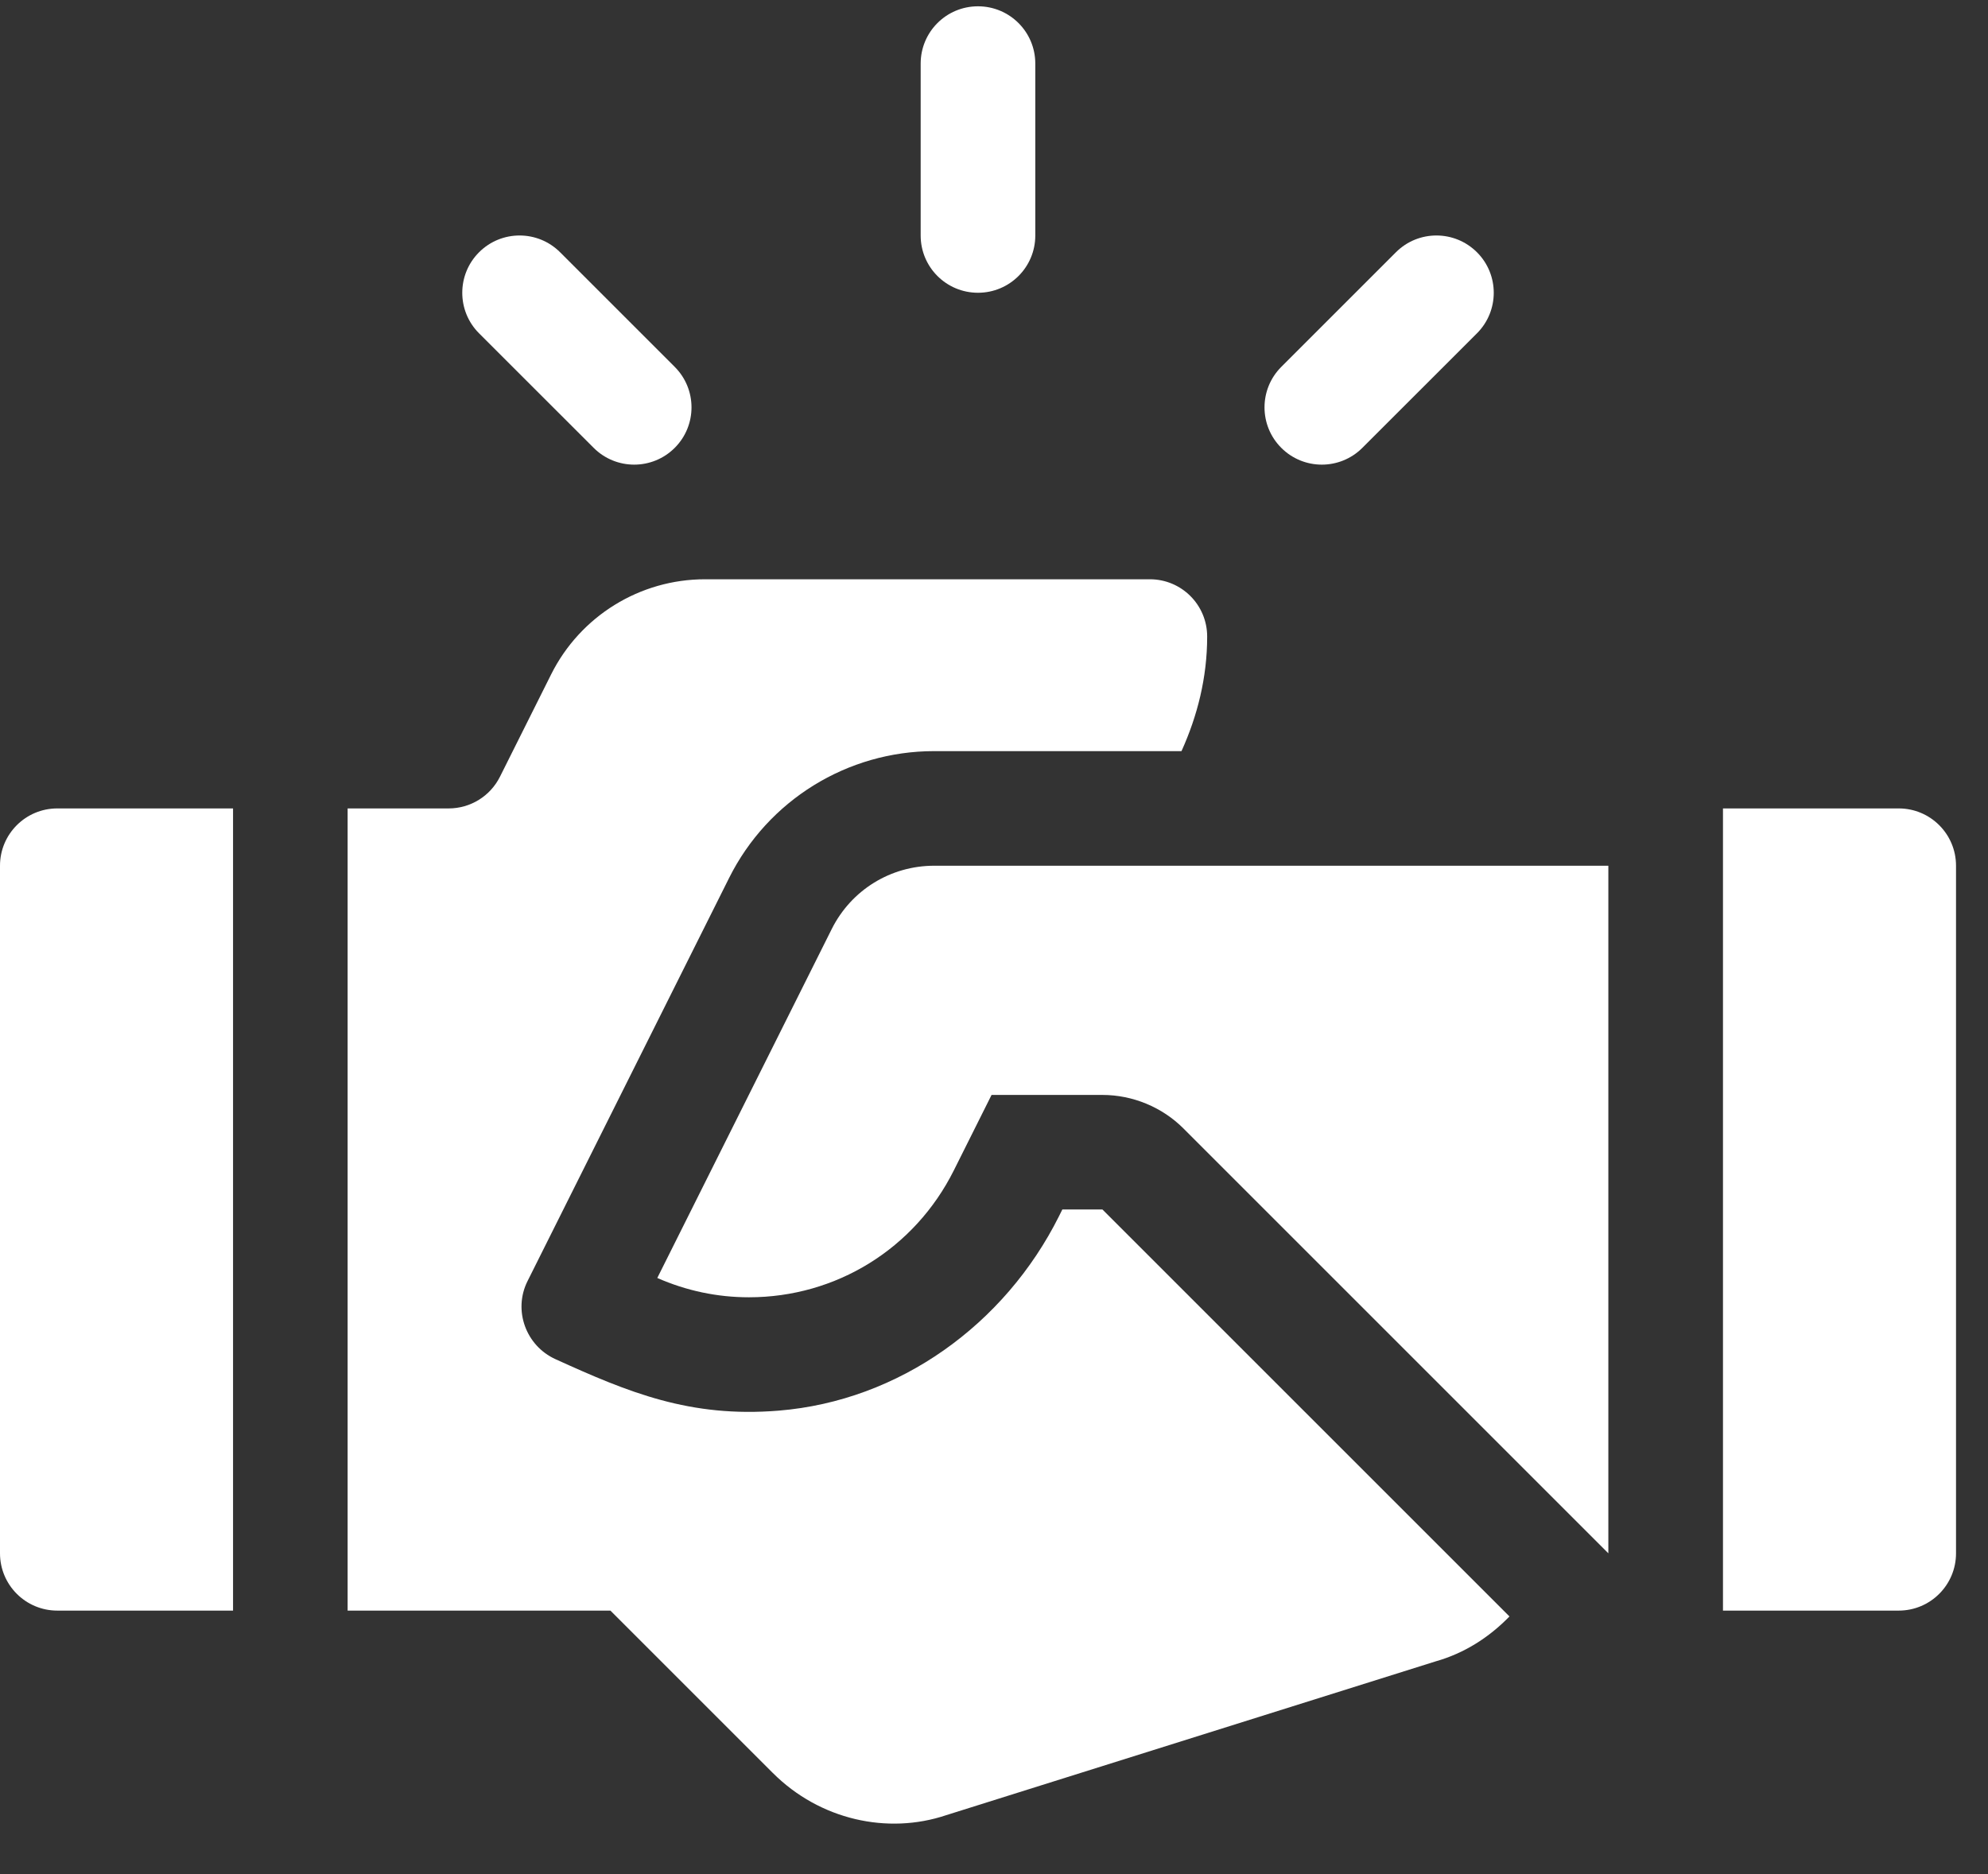
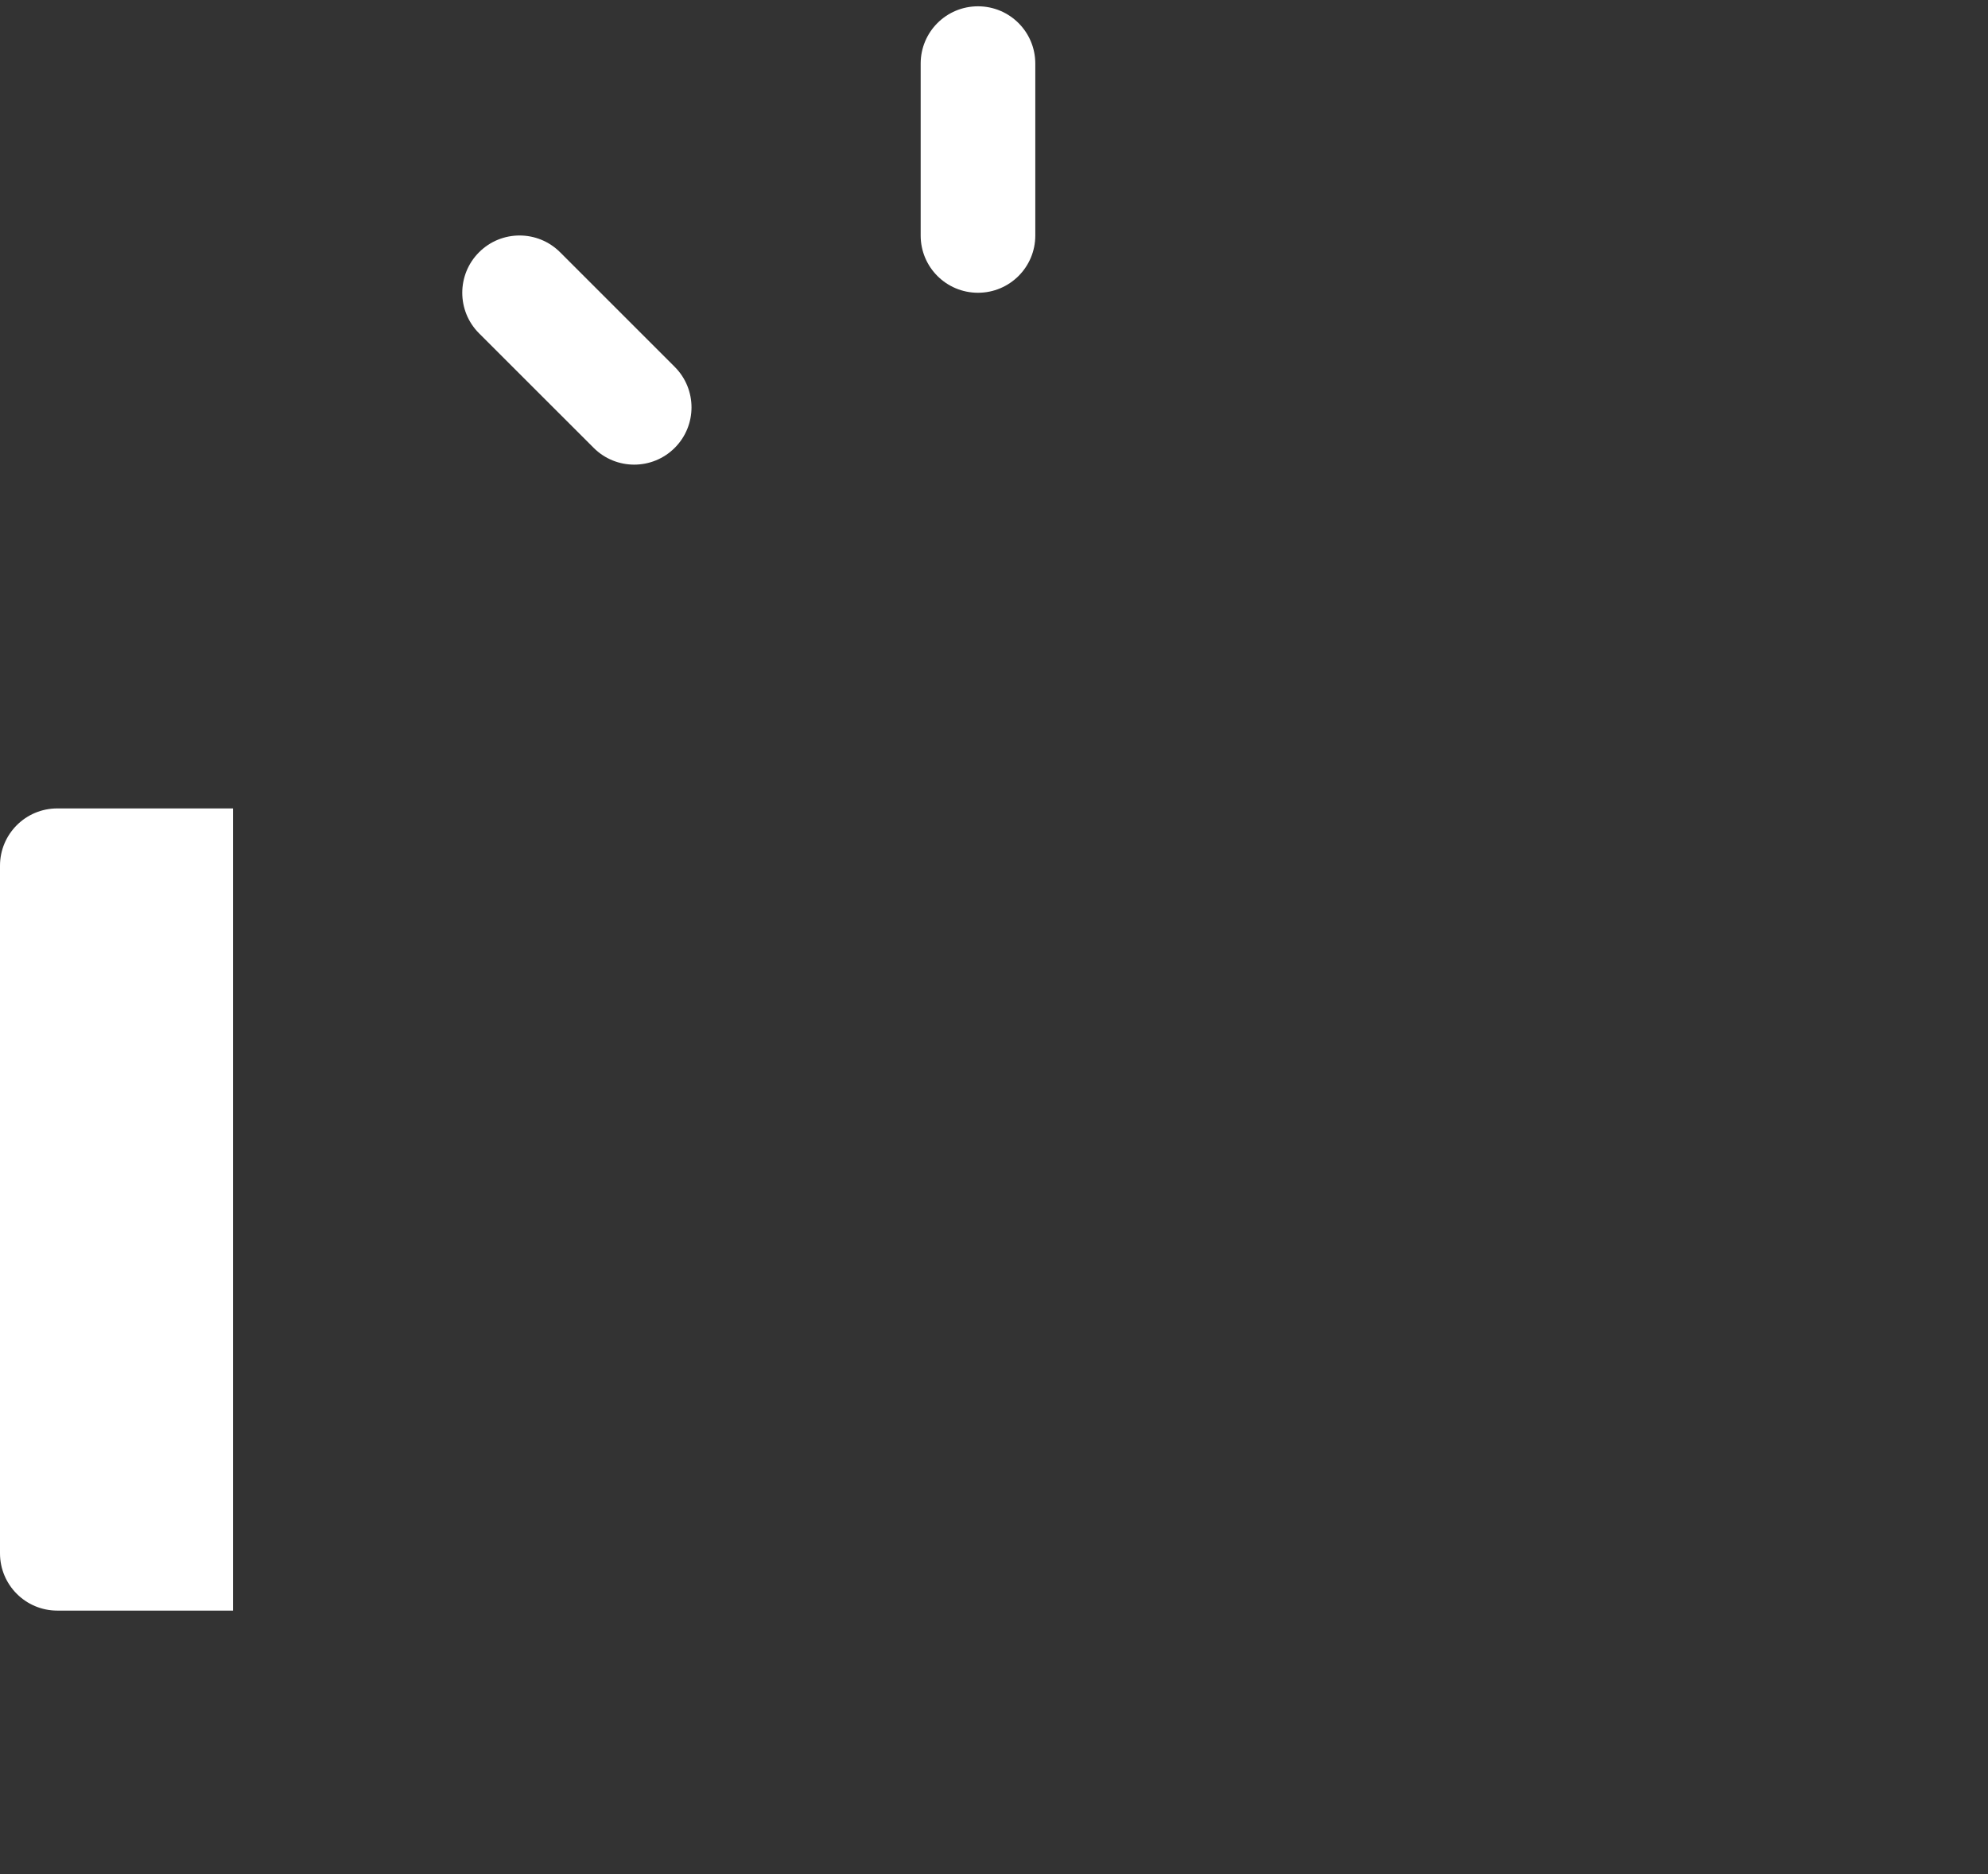
<svg xmlns="http://www.w3.org/2000/svg" width="35" height="33" viewBox="0 0 35 33" fill="none">
  <rect x="0" y="0" width="35" height="33" fill="#333333" stroke="none" />
  <path d="M17.218 0.111C16.66 0.111 16.209 0.562 16.209 1.12V4.147C16.209 4.704 16.66 5.155 17.218 5.155C17.776 5.155 18.227 4.704 18.227 4.147V1.12C18.227 0.562 17.776 0.111 17.218 0.111Z" fill="white" />
  <path d="M11.879 6.46L9.861 4.442C9.467 4.048 8.828 4.048 8.434 4.442C8.04 4.836 8.04 5.475 8.434 5.869L10.452 7.886C10.846 8.28 11.485 8.28 11.879 7.886C12.273 7.492 12.273 6.854 11.879 6.46Z" fill="white" />
-   <path d="M26.003 4.442C25.608 4.048 24.97 4.048 24.576 4.442L22.558 6.46C22.164 6.854 22.164 7.492 22.558 7.886C22.952 8.28 23.591 8.28 23.985 7.886L26.003 5.869C26.397 5.475 26.397 4.836 26.003 4.442Z" fill="white" />
-   <path d="M33.428 14.235H30.334V28.36H33.428C33.986 28.36 34.437 27.908 34.437 27.351V15.244C34.437 14.687 33.986 14.235 33.428 14.235Z" fill="white" />
  <path d="M1.009 14.235C0.451 14.235 0 14.687 0 15.244V27.351C0 27.908 0.451 28.36 1.009 28.36H4.103V14.235H1.009Z" fill="white" />
-   <path d="M16.448 15.244C15.679 15.244 14.987 15.672 14.643 16.359L11.572 22.503C12.086 22.729 12.63 22.843 13.186 22.843C14.722 22.843 16.104 21.987 16.793 20.608L17.457 19.28H19.41C19.941 19.28 20.461 19.495 20.836 19.871L28.316 27.351V15.244H16.448Z" fill="white" />
-   <path d="M19.409 21.297H18.703L18.645 21.414C17.692 23.32 15.834 24.665 13.71 24.839C12.147 24.967 11.064 24.517 9.78 23.933C9.258 23.696 9.031 23.072 9.287 22.559L12.837 15.458C13.521 14.09 14.918 13.226 16.447 13.226H20.801C21.081 12.607 21.253 11.932 21.253 11.209C21.253 10.651 20.802 10.2 20.244 10.2H12.412C11.265 10.2 10.217 10.848 9.704 11.873L8.802 13.677C8.631 14.019 8.282 14.235 7.899 14.235H6.12V28.36H10.747L13.605 31.218C14.433 32.046 15.627 32.308 16.656 31.963L25.272 29.255C25.787 29.11 26.221 28.827 26.575 28.463L19.409 21.297Z" fill="white" />
</svg>